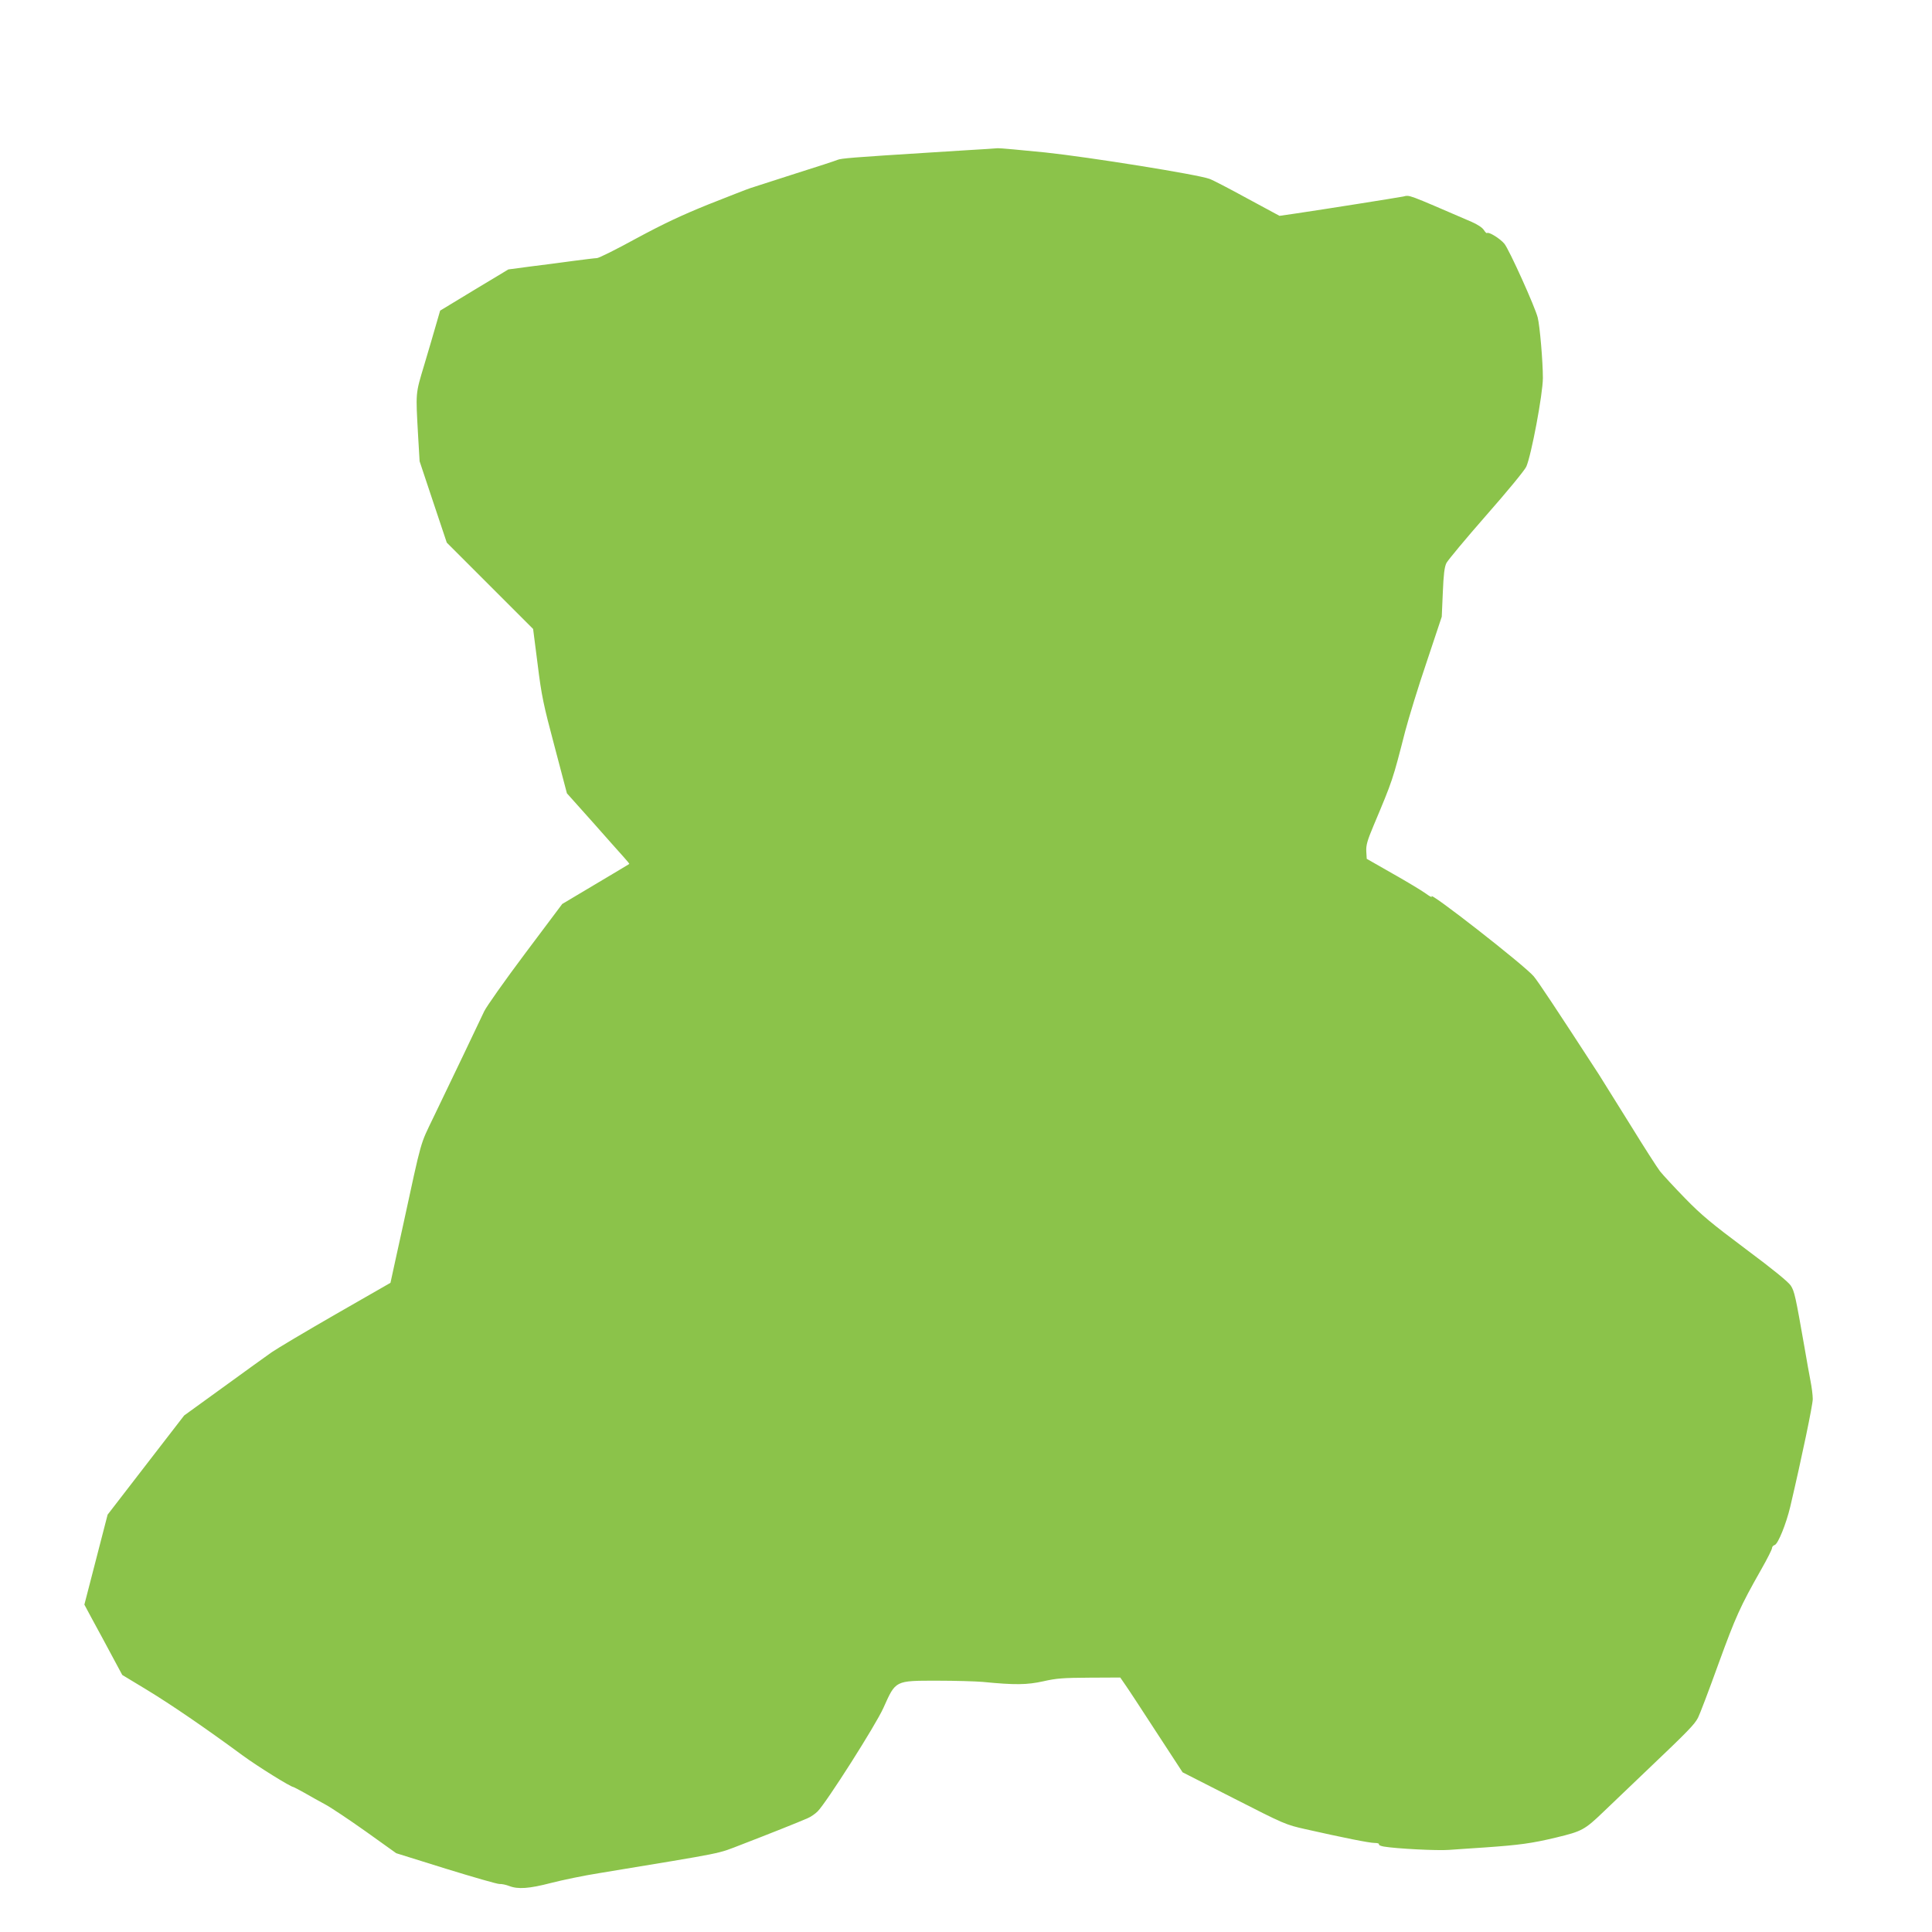
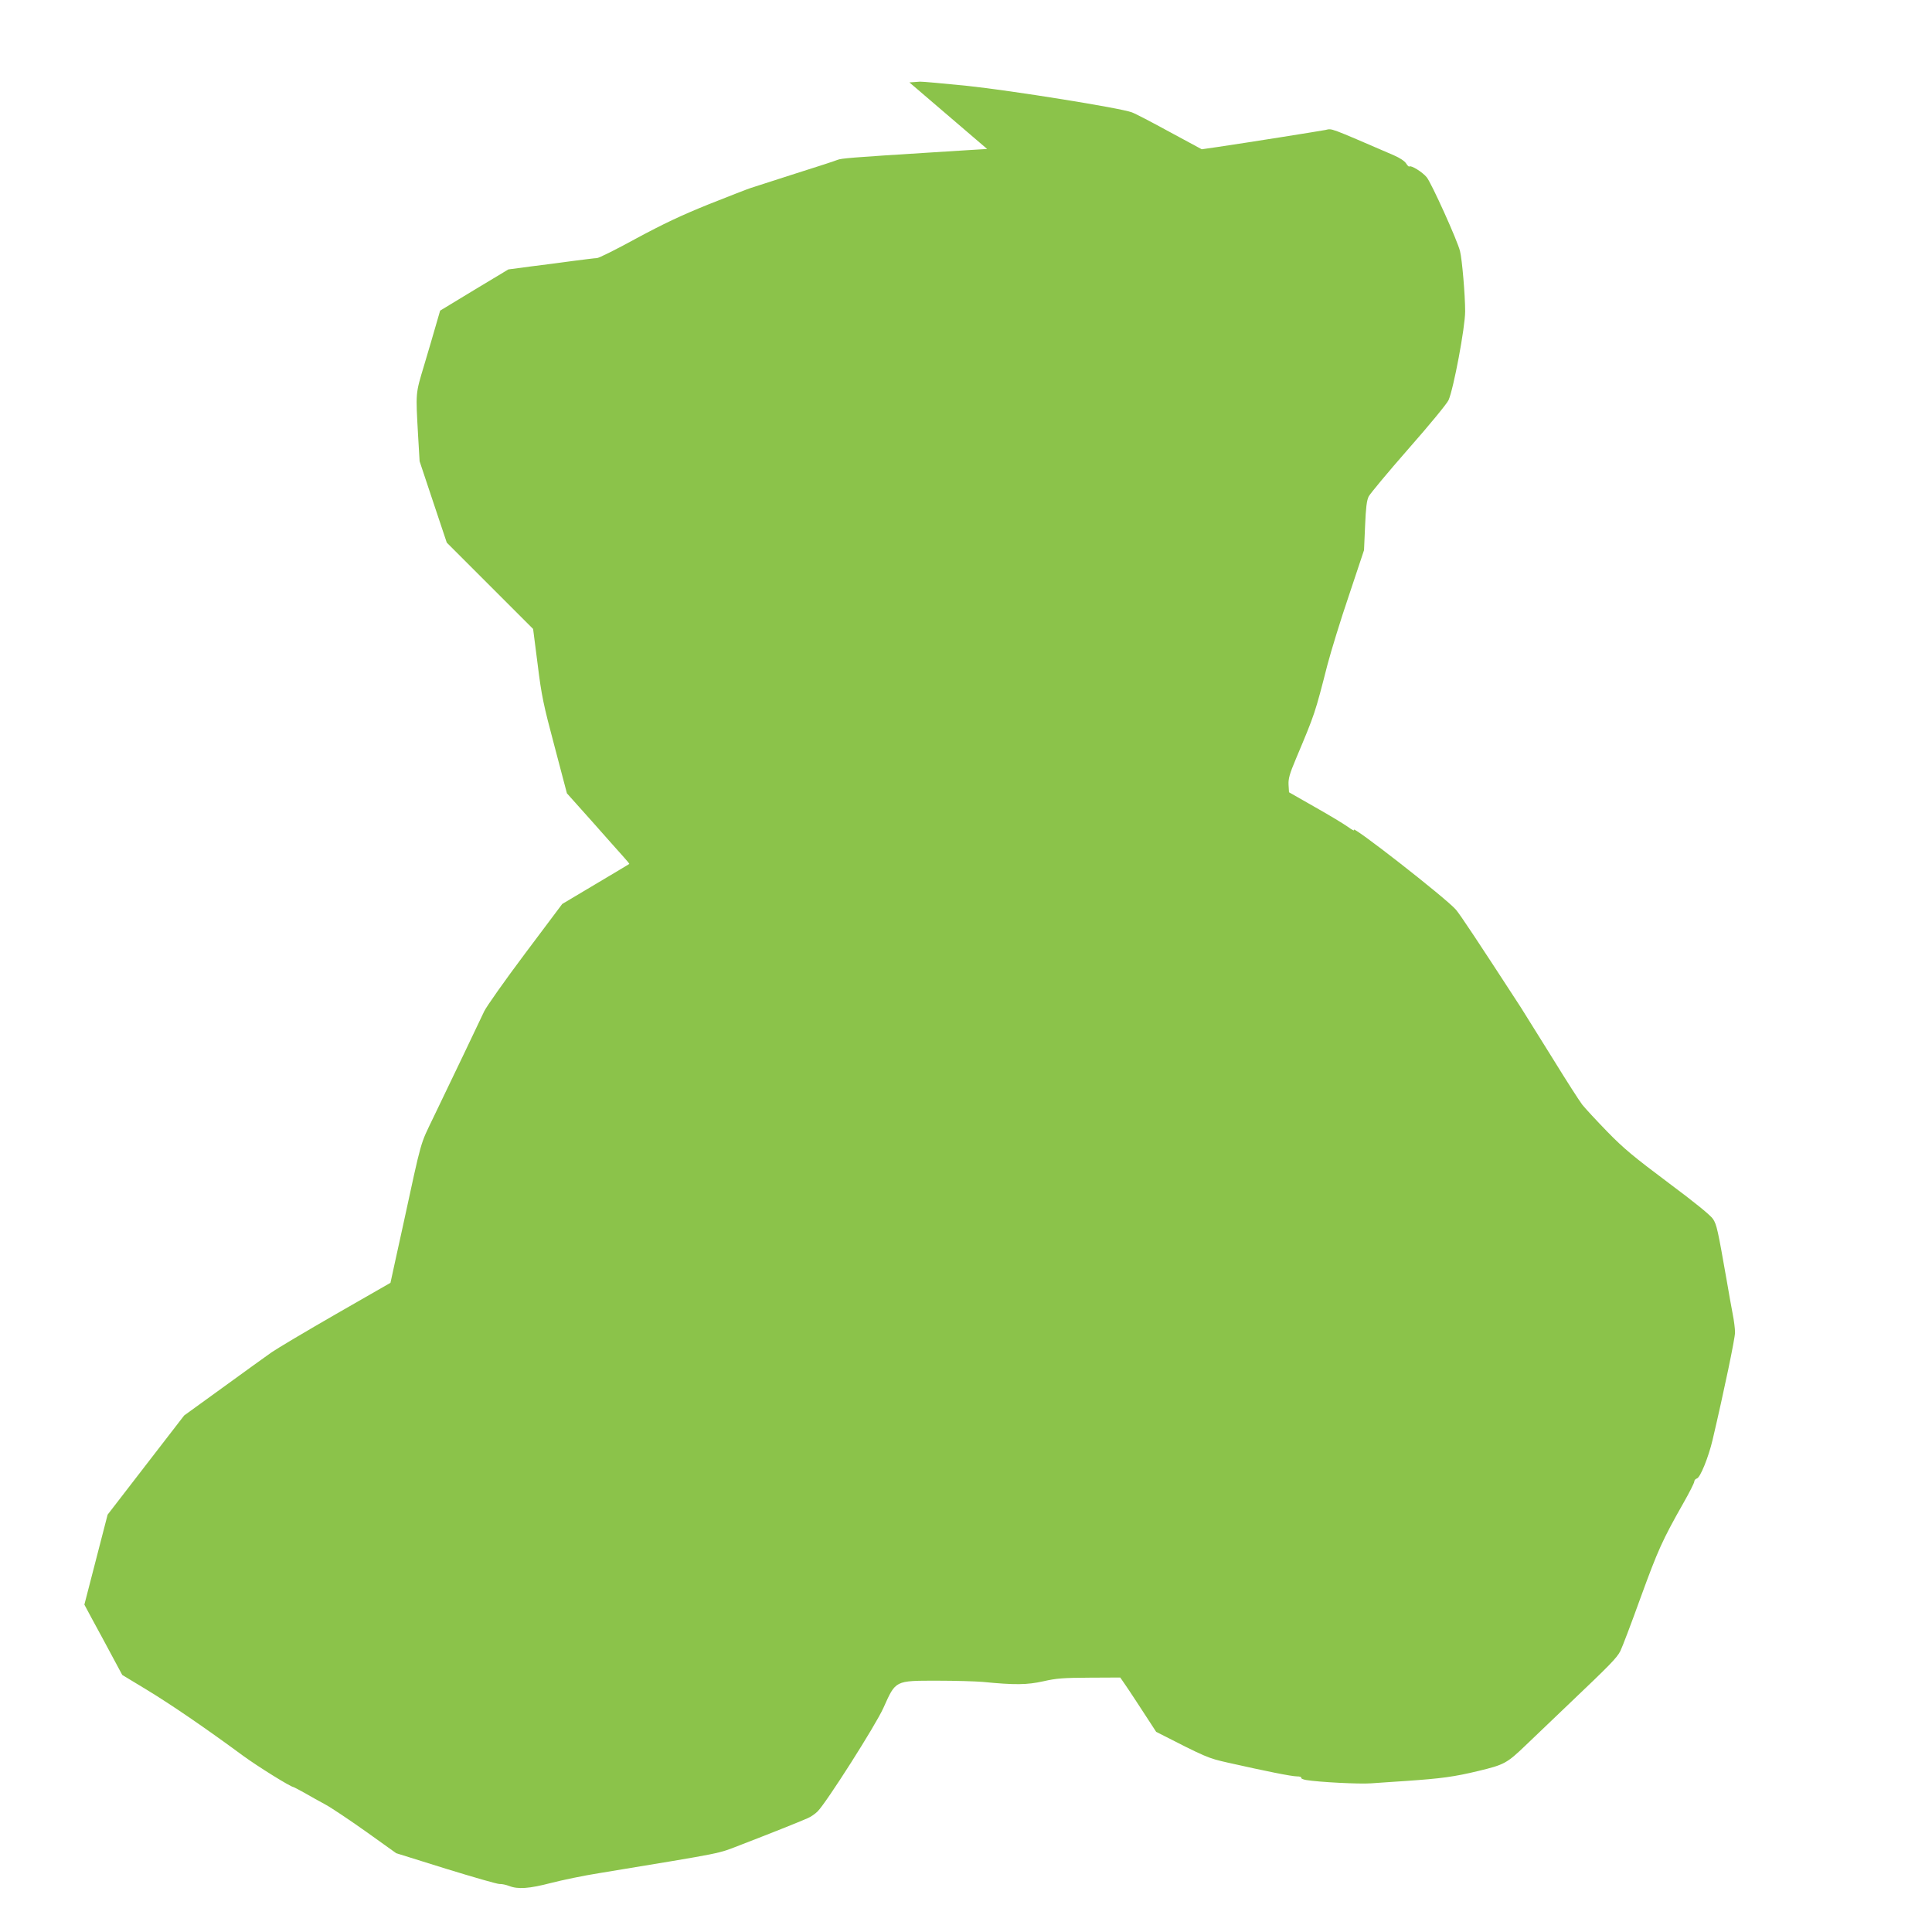
<svg xmlns="http://www.w3.org/2000/svg" version="1.0" width="1280pt" height="1280pt" viewBox="0 0 1280 1280" preserveAspectRatio="xMidYMid meet">
  <g transform="translate(0,1280) scale(0.1,-0.1)" fill="#8bc34a" stroke="none">
-     <path d="M6540 11813 c-25 -1 -191 -12 -370 -23 -527 -33 -596 -39 -621 -49 -13 -6 -139 -47 -279 -91 -140 -45 -273 -88 -295 -95 -23 -7 -149 -57 -281 -109 -183 -74 -297 -128 -479 -226 -131 -72 -248 -130 -260 -130 -11 0 -83 -9 -160 -19 -77 -11 -205 -27 -284 -37 l-143 -19 -226 -136 -226 -137 -27 -93 c-15 -52 -50 -173 -79 -269 -58 -193 -56 -176 -40 -466 l10 -170 90 -270 90 -269 286 -286 286 -286 30 -234 c26 -210 38 -266 112 -544 l82 -311 169 -189 c92 -105 186 -209 207 -233 22 -24 39 -45 37 -46 -2 -2 -103 -62 -224 -134 l-220 -131 -246 -328 c-135 -180 -257 -353 -271 -383 -33 -71 -226 -474 -335 -700 -92 -192 -75 -130 -203 -720 -10 -47 -33 -151 -51 -232 l-32 -147 -361 -207 c-198 -114 -390 -228 -426 -253 -36 -25 -181 -130 -323 -233 l-257 -186 -254 -329 -253 -328 -31 -120 c-17 -66 -52 -200 -77 -298 l-46 -178 52 -97 c29 -53 60 -110 69 -127 9 -16 42 -78 73 -136 l57 -106 162 -98 c160 -97 391 -255 638 -437 97 -71 317 -208 335 -208 2 0 34 -17 72 -38 37 -22 100 -56 138 -77 39 -21 160 -102 270 -180 l200 -143 330 -103 c182 -56 341 -102 355 -101 14 1 42 -5 63 -13 59 -23 132 -18 278 20 74 19 217 49 319 65 860 142 775 125 942 189 169 65 383 150 439 175 20 8 50 29 66 45 58 58 385 572 436 686 82 183 75 180 357 180 118 0 253 -4 300 -8 214 -21 294 -20 402 4 88 20 133 23 306 24 l204 1 31 -45 c18 -25 111 -167 207 -315 l175 -268 340 -173 c335 -171 342 -174 475 -204 253 -57 423 -91 457 -91 19 0 32 -4 29 -9 -3 -5 11 -11 32 -15 84 -14 353 -28 432 -22 47 3 153 11 235 16 229 16 313 27 475 66 170 41 188 50 312 169 46 44 178 170 293 280 268 255 312 300 335 345 11 21 72 181 135 356 115 315 143 378 283 625 40 70 72 134 72 142 0 9 8 18 18 21 22 7 76 140 103 254 77 328 149 674 149 713 0 26 -7 80 -15 120 -8 41 -26 142 -40 224 -59 336 -66 370 -91 408 -17 25 -117 107 -297 241 -227 170 -294 225 -403 337 -72 74 -146 154 -166 179 -19 25 -106 160 -192 300 -87 140 -183 294 -214 343 -284 437 -402 615 -431 649 -63 74 -705 575 -676 528 5 -8 -13 1 -40 21 -28 20 -126 79 -220 132 l-170 97 -3 49 c-2 41 6 71 49 173 127 302 125 297 209 624 23 87 86 294 142 458 l100 300 7 160 c5 122 11 170 24 196 10 19 128 161 263 315 140 159 255 299 266 323 33 74 110 482 110 588 0 108 -20 343 -34 399 -16 68 -190 453 -221 490 -29 35 -104 81 -115 71 -3 -3 -12 6 -21 20 -10 16 -42 37 -81 54 -436 188 -408 178 -453 168 -42 -8 -519 -84 -716 -113 l-104 -15 -213 115 c-117 64 -230 123 -251 130 -78 29 -796 144 -1088 175 -159 16 -301 29 -315 28 -14 -1 -45 -3 -70 -5z" />
+     <path d="M6540 11813 c-25 -1 -191 -12 -370 -23 -527 -33 -596 -39 -621 -49 -13 -6 -139 -47 -279 -91 -140 -45 -273 -88 -295 -95 -23 -7 -149 -57 -281 -109 -183 -74 -297 -128 -479 -226 -131 -72 -248 -130 -260 -130 -11 0 -83 -9 -160 -19 -77 -11 -205 -27 -284 -37 l-143 -19 -226 -136 -226 -137 -27 -93 c-15 -52 -50 -173 -79 -269 -58 -193 -56 -176 -40 -466 l10 -170 90 -270 90 -269 286 -286 286 -286 30 -234 c26 -210 38 -266 112 -544 l82 -311 169 -189 c92 -105 186 -209 207 -233 22 -24 39 -45 37 -46 -2 -2 -103 -62 -224 -134 l-220 -131 -246 -328 c-135 -180 -257 -353 -271 -383 -33 -71 -226 -474 -335 -700 -92 -192 -75 -130 -203 -720 -10 -47 -33 -151 -51 -232 l-32 -147 -361 -207 c-198 -114 -390 -228 -426 -253 -36 -25 -181 -130 -323 -233 l-257 -186 -254 -329 -253 -328 -31 -120 c-17 -66 -52 -200 -77 -298 l-46 -178 52 -97 c29 -53 60 -110 69 -127 9 -16 42 -78 73 -136 l57 -106 162 -98 c160 -97 391 -255 638 -437 97 -71 317 -208 335 -208 2 0 34 -17 72 -38 37 -22 100 -56 138 -77 39 -21 160 -102 270 -180 l200 -143 330 -103 c182 -56 341 -102 355 -101 14 1 42 -5 63 -13 59 -23 132 -18 278 20 74 19 217 49 319 65 860 142 775 125 942 189 169 65 383 150 439 175 20 8 50 29 66 45 58 58 385 572 436 686 82 183 75 180 357 180 118 0 253 -4 300 -8 214 -21 294 -20 402 4 88 20 133 23 306 24 l204 1 31 -45 c18 -25 111 -167 207 -315 c335 -171 342 -174 475 -204 253 -57 423 -91 457 -91 19 0 32 -4 29 -9 -3 -5 11 -11 32 -15 84 -14 353 -28 432 -22 47 3 153 11 235 16 229 16 313 27 475 66 170 41 188 50 312 169 46 44 178 170 293 280 268 255 312 300 335 345 11 21 72 181 135 356 115 315 143 378 283 625 40 70 72 134 72 142 0 9 8 18 18 21 22 7 76 140 103 254 77 328 149 674 149 713 0 26 -7 80 -15 120 -8 41 -26 142 -40 224 -59 336 -66 370 -91 408 -17 25 -117 107 -297 241 -227 170 -294 225 -403 337 -72 74 -146 154 -166 179 -19 25 -106 160 -192 300 -87 140 -183 294 -214 343 -284 437 -402 615 -431 649 -63 74 -705 575 -676 528 5 -8 -13 1 -40 21 -28 20 -126 79 -220 132 l-170 97 -3 49 c-2 41 6 71 49 173 127 302 125 297 209 624 23 87 86 294 142 458 l100 300 7 160 c5 122 11 170 24 196 10 19 128 161 263 315 140 159 255 299 266 323 33 74 110 482 110 588 0 108 -20 343 -34 399 -16 68 -190 453 -221 490 -29 35 -104 81 -115 71 -3 -3 -12 6 -21 20 -10 16 -42 37 -81 54 -436 188 -408 178 -453 168 -42 -8 -519 -84 -716 -113 l-104 -15 -213 115 c-117 64 -230 123 -251 130 -78 29 -796 144 -1088 175 -159 16 -301 29 -315 28 -14 -1 -45 -3 -70 -5z" />
  </g>
</svg>